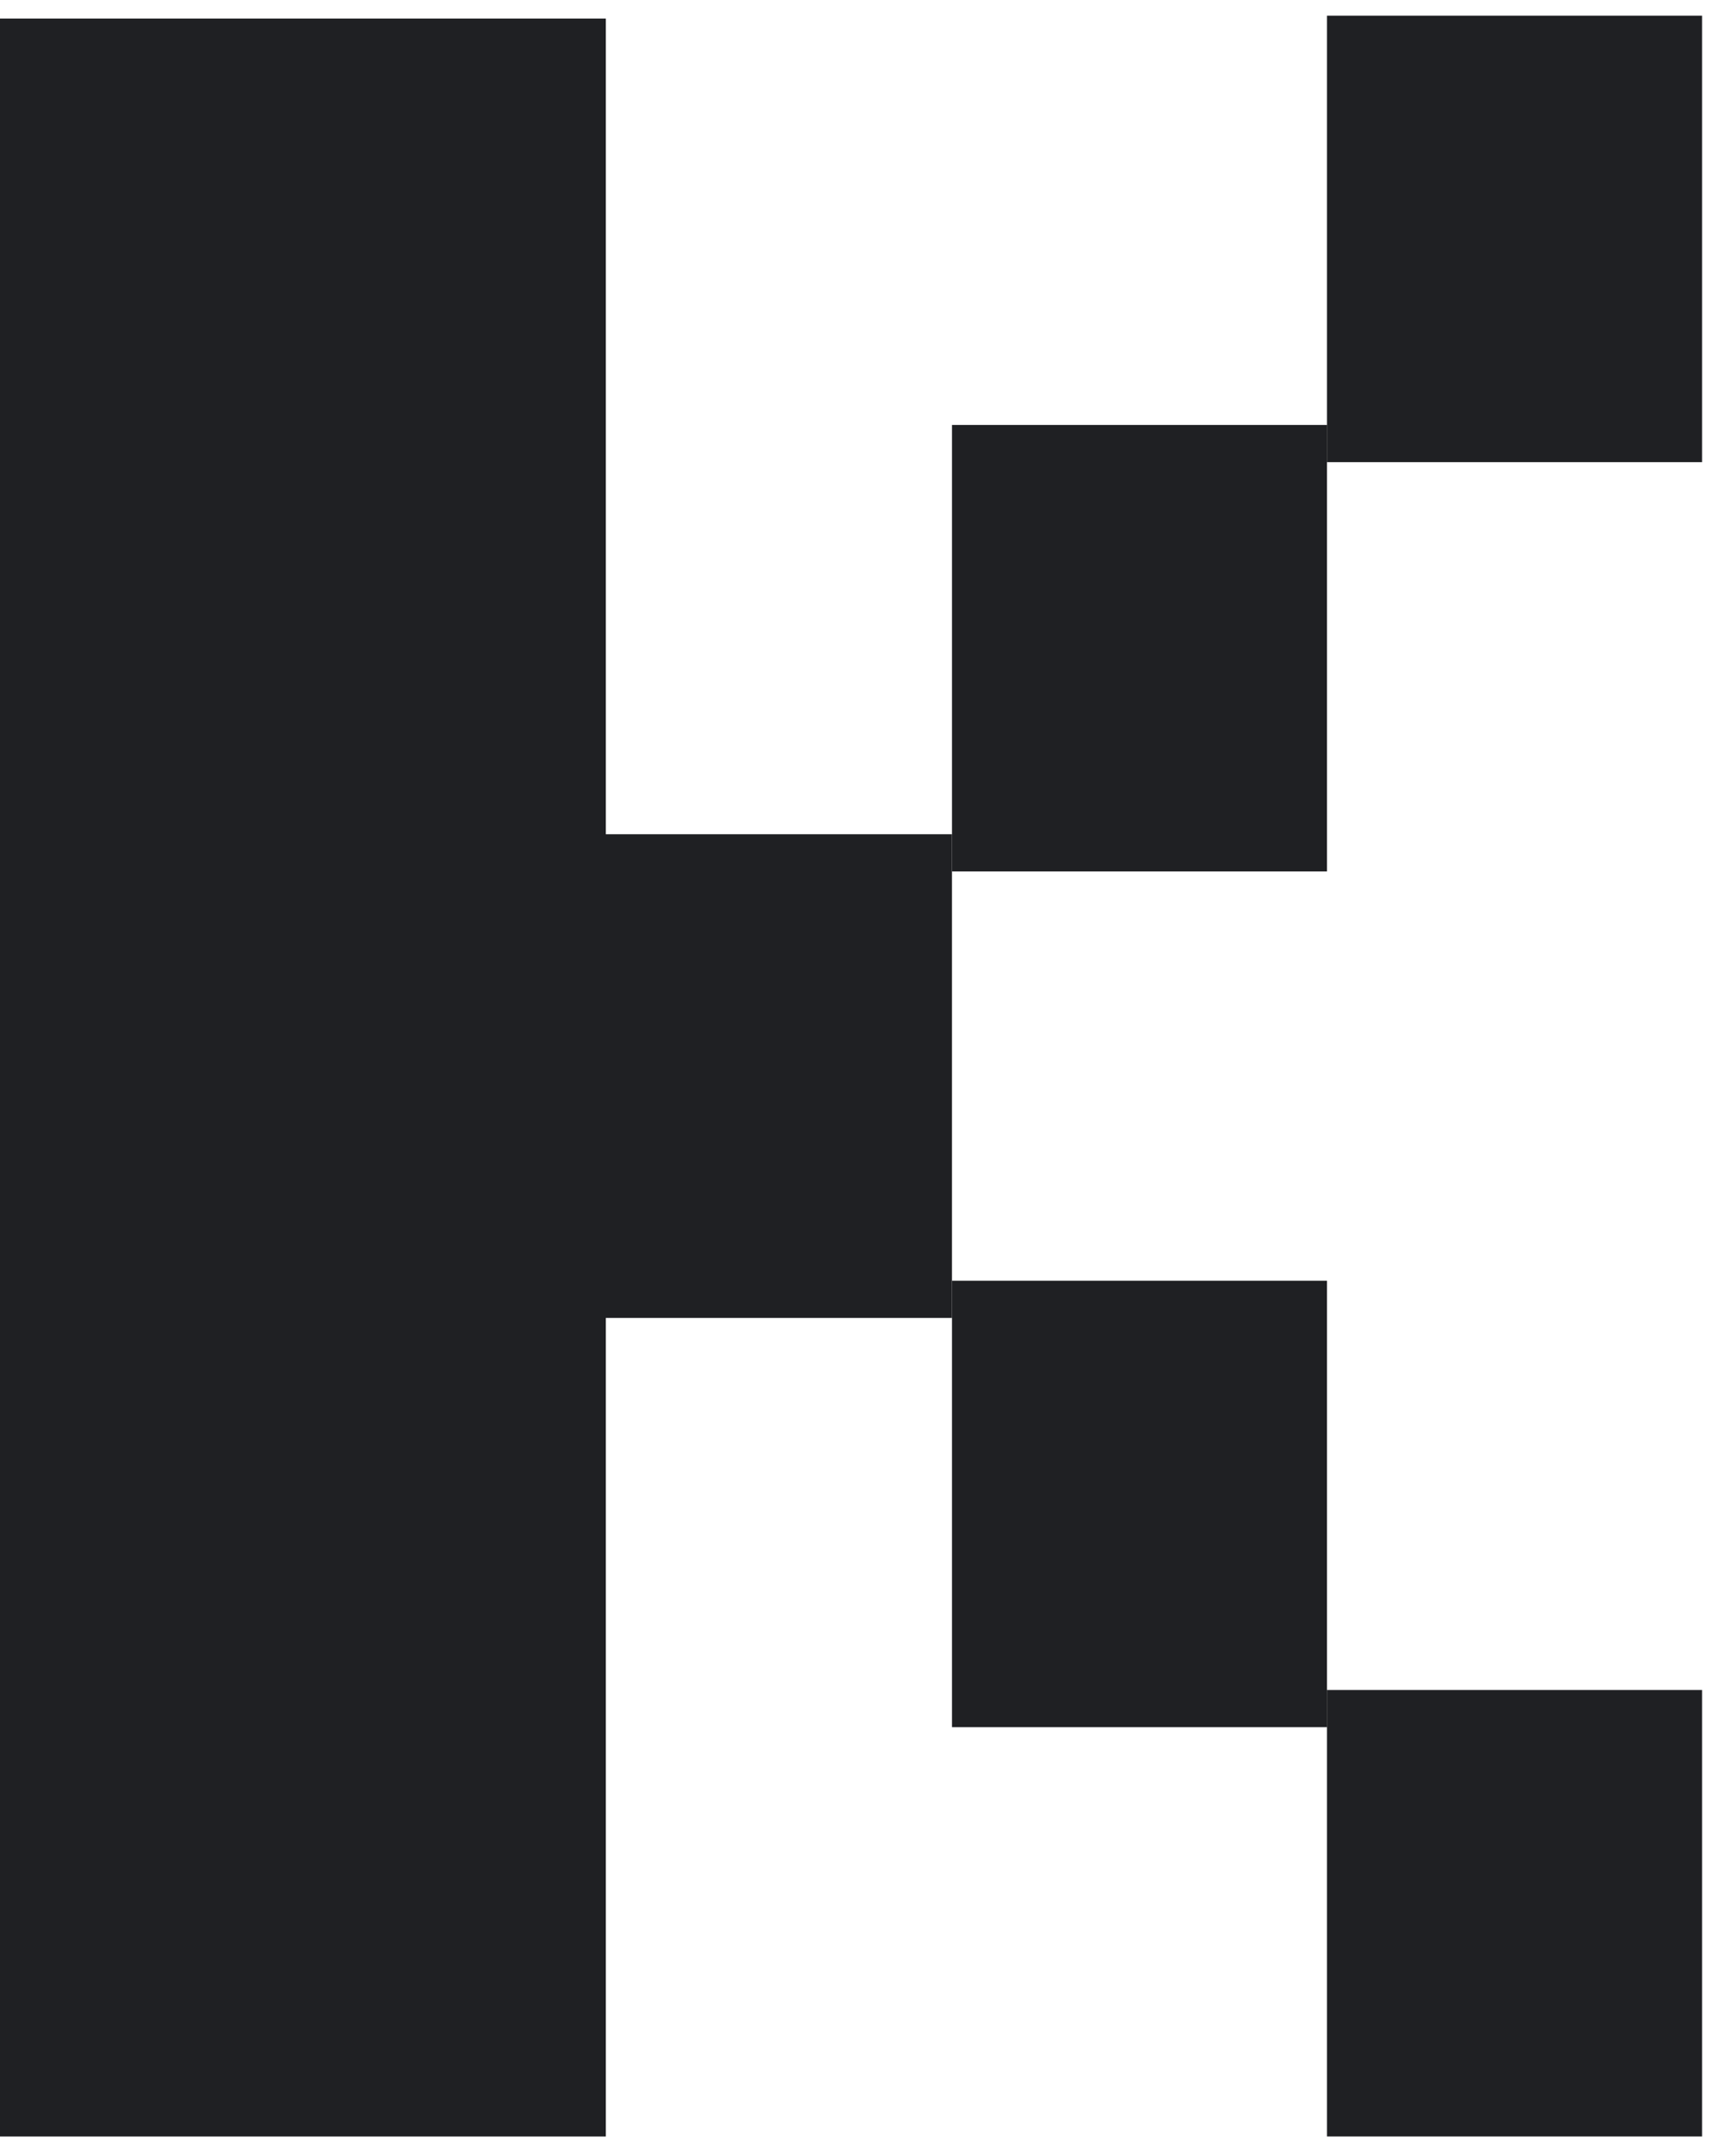
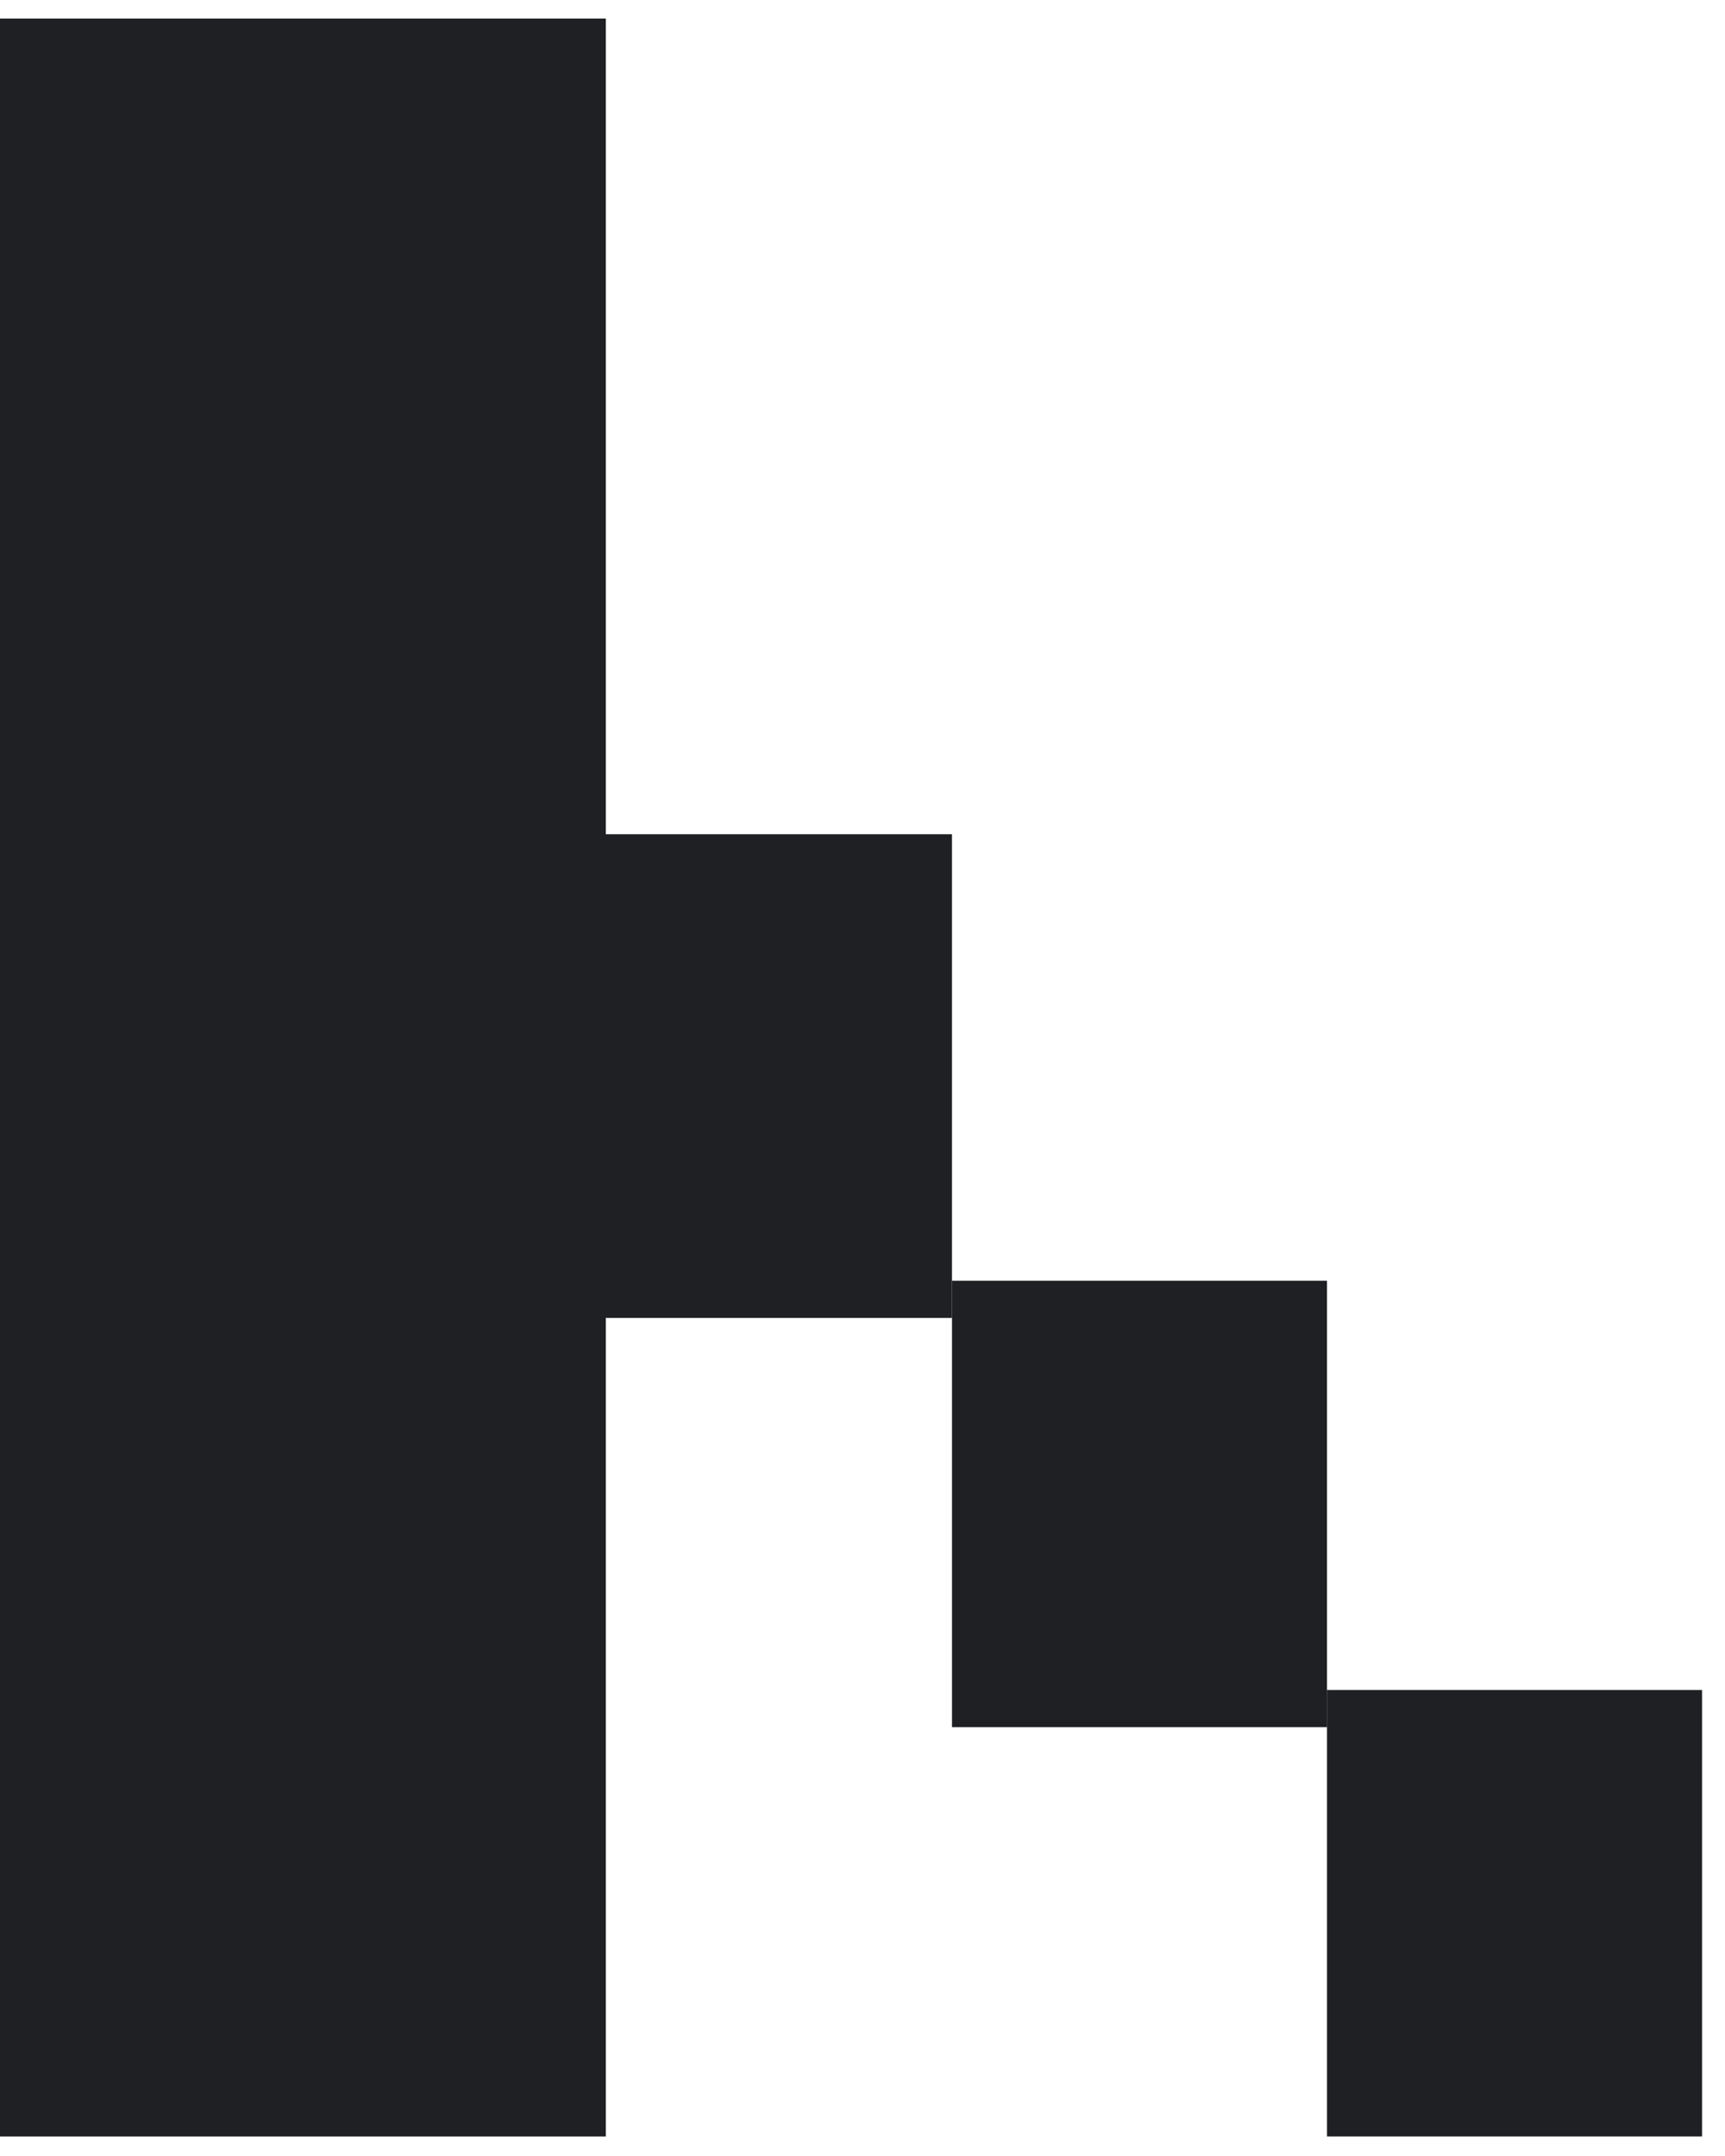
<svg xmlns="http://www.w3.org/2000/svg" width="68" height="85" viewBox="0 0 68 85" fill="none">
-   <path d="M67.095 0.618H52.311V18.221H67.095V0.618Z" fill="#1F2023" />
  <path d="M23.881 0.732H-0.001V84.231H23.881V51.959H37.527V32.89H23.881V0.732Z" fill="#1F2023" />
-   <path d="M37.528 16.754H52.311V34.356H37.528V16.754Z" fill="#1F2023" />
  <path d="M37.528 50.492H52.311V68.094H37.528V50.492Z" fill="#1F2023" />
  <path d="M67.095 66.628H52.311V84.23H67.095V66.628Z" fill="#1F2023" />
</svg>